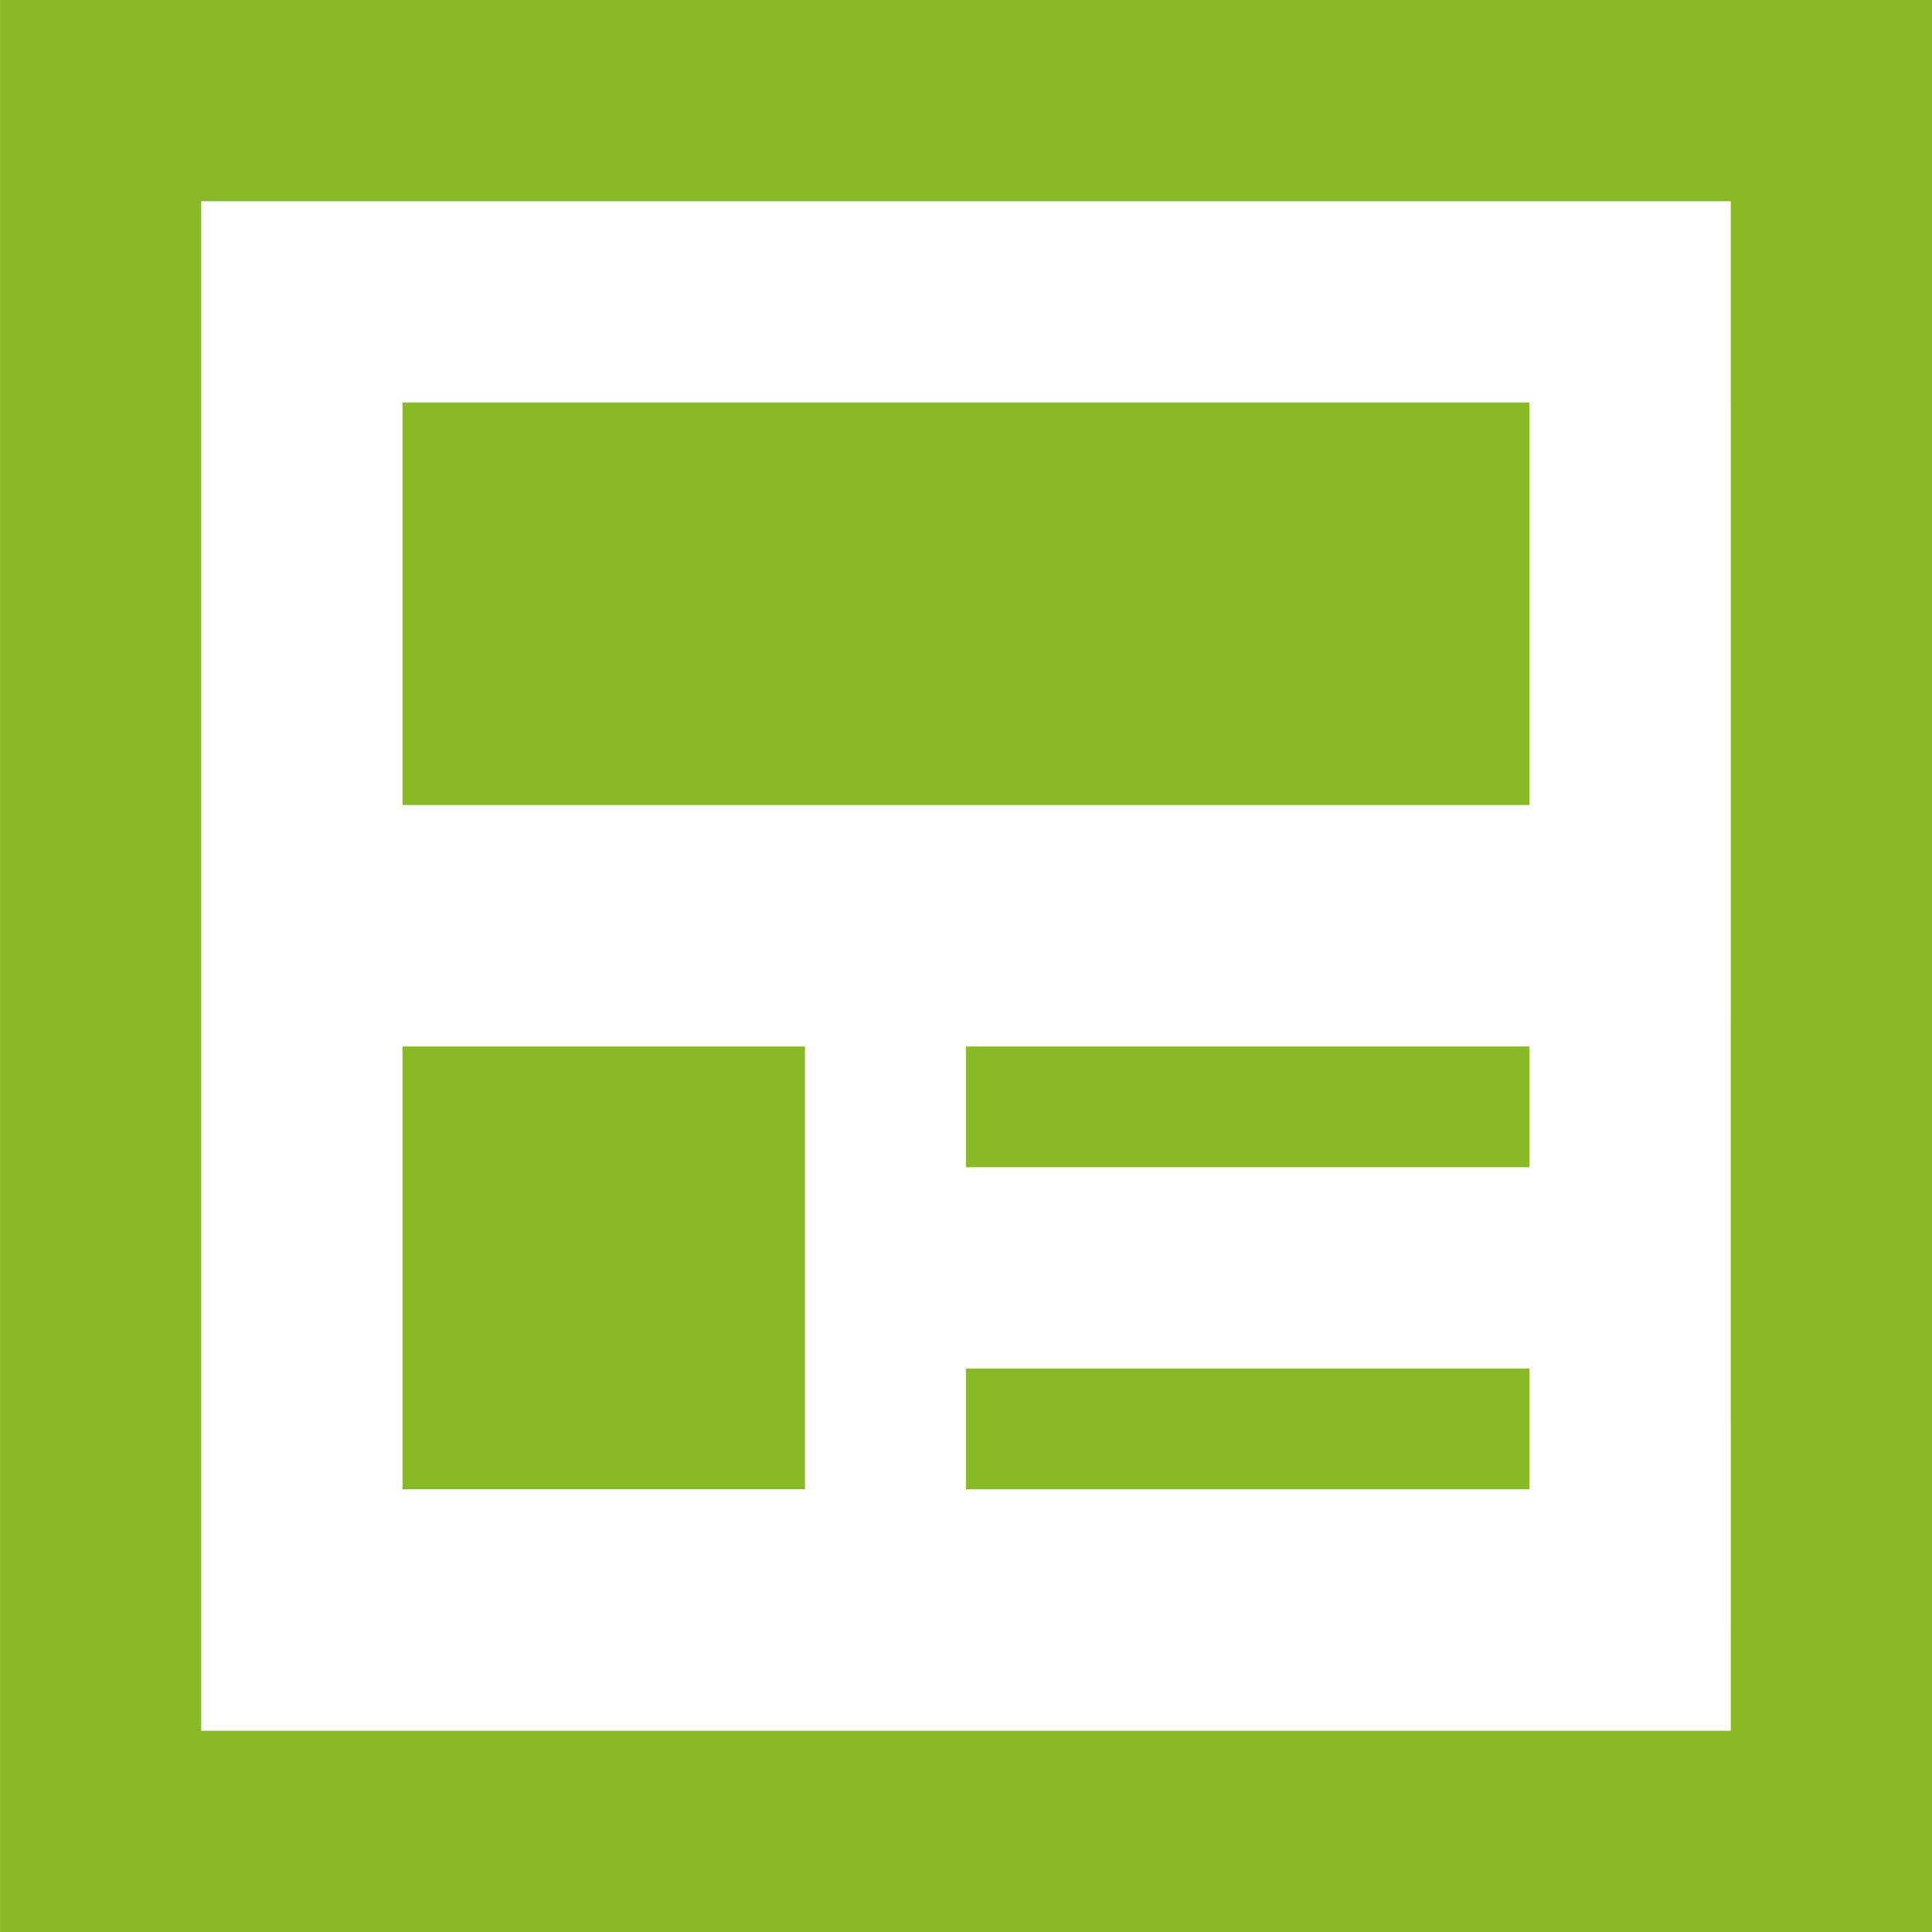
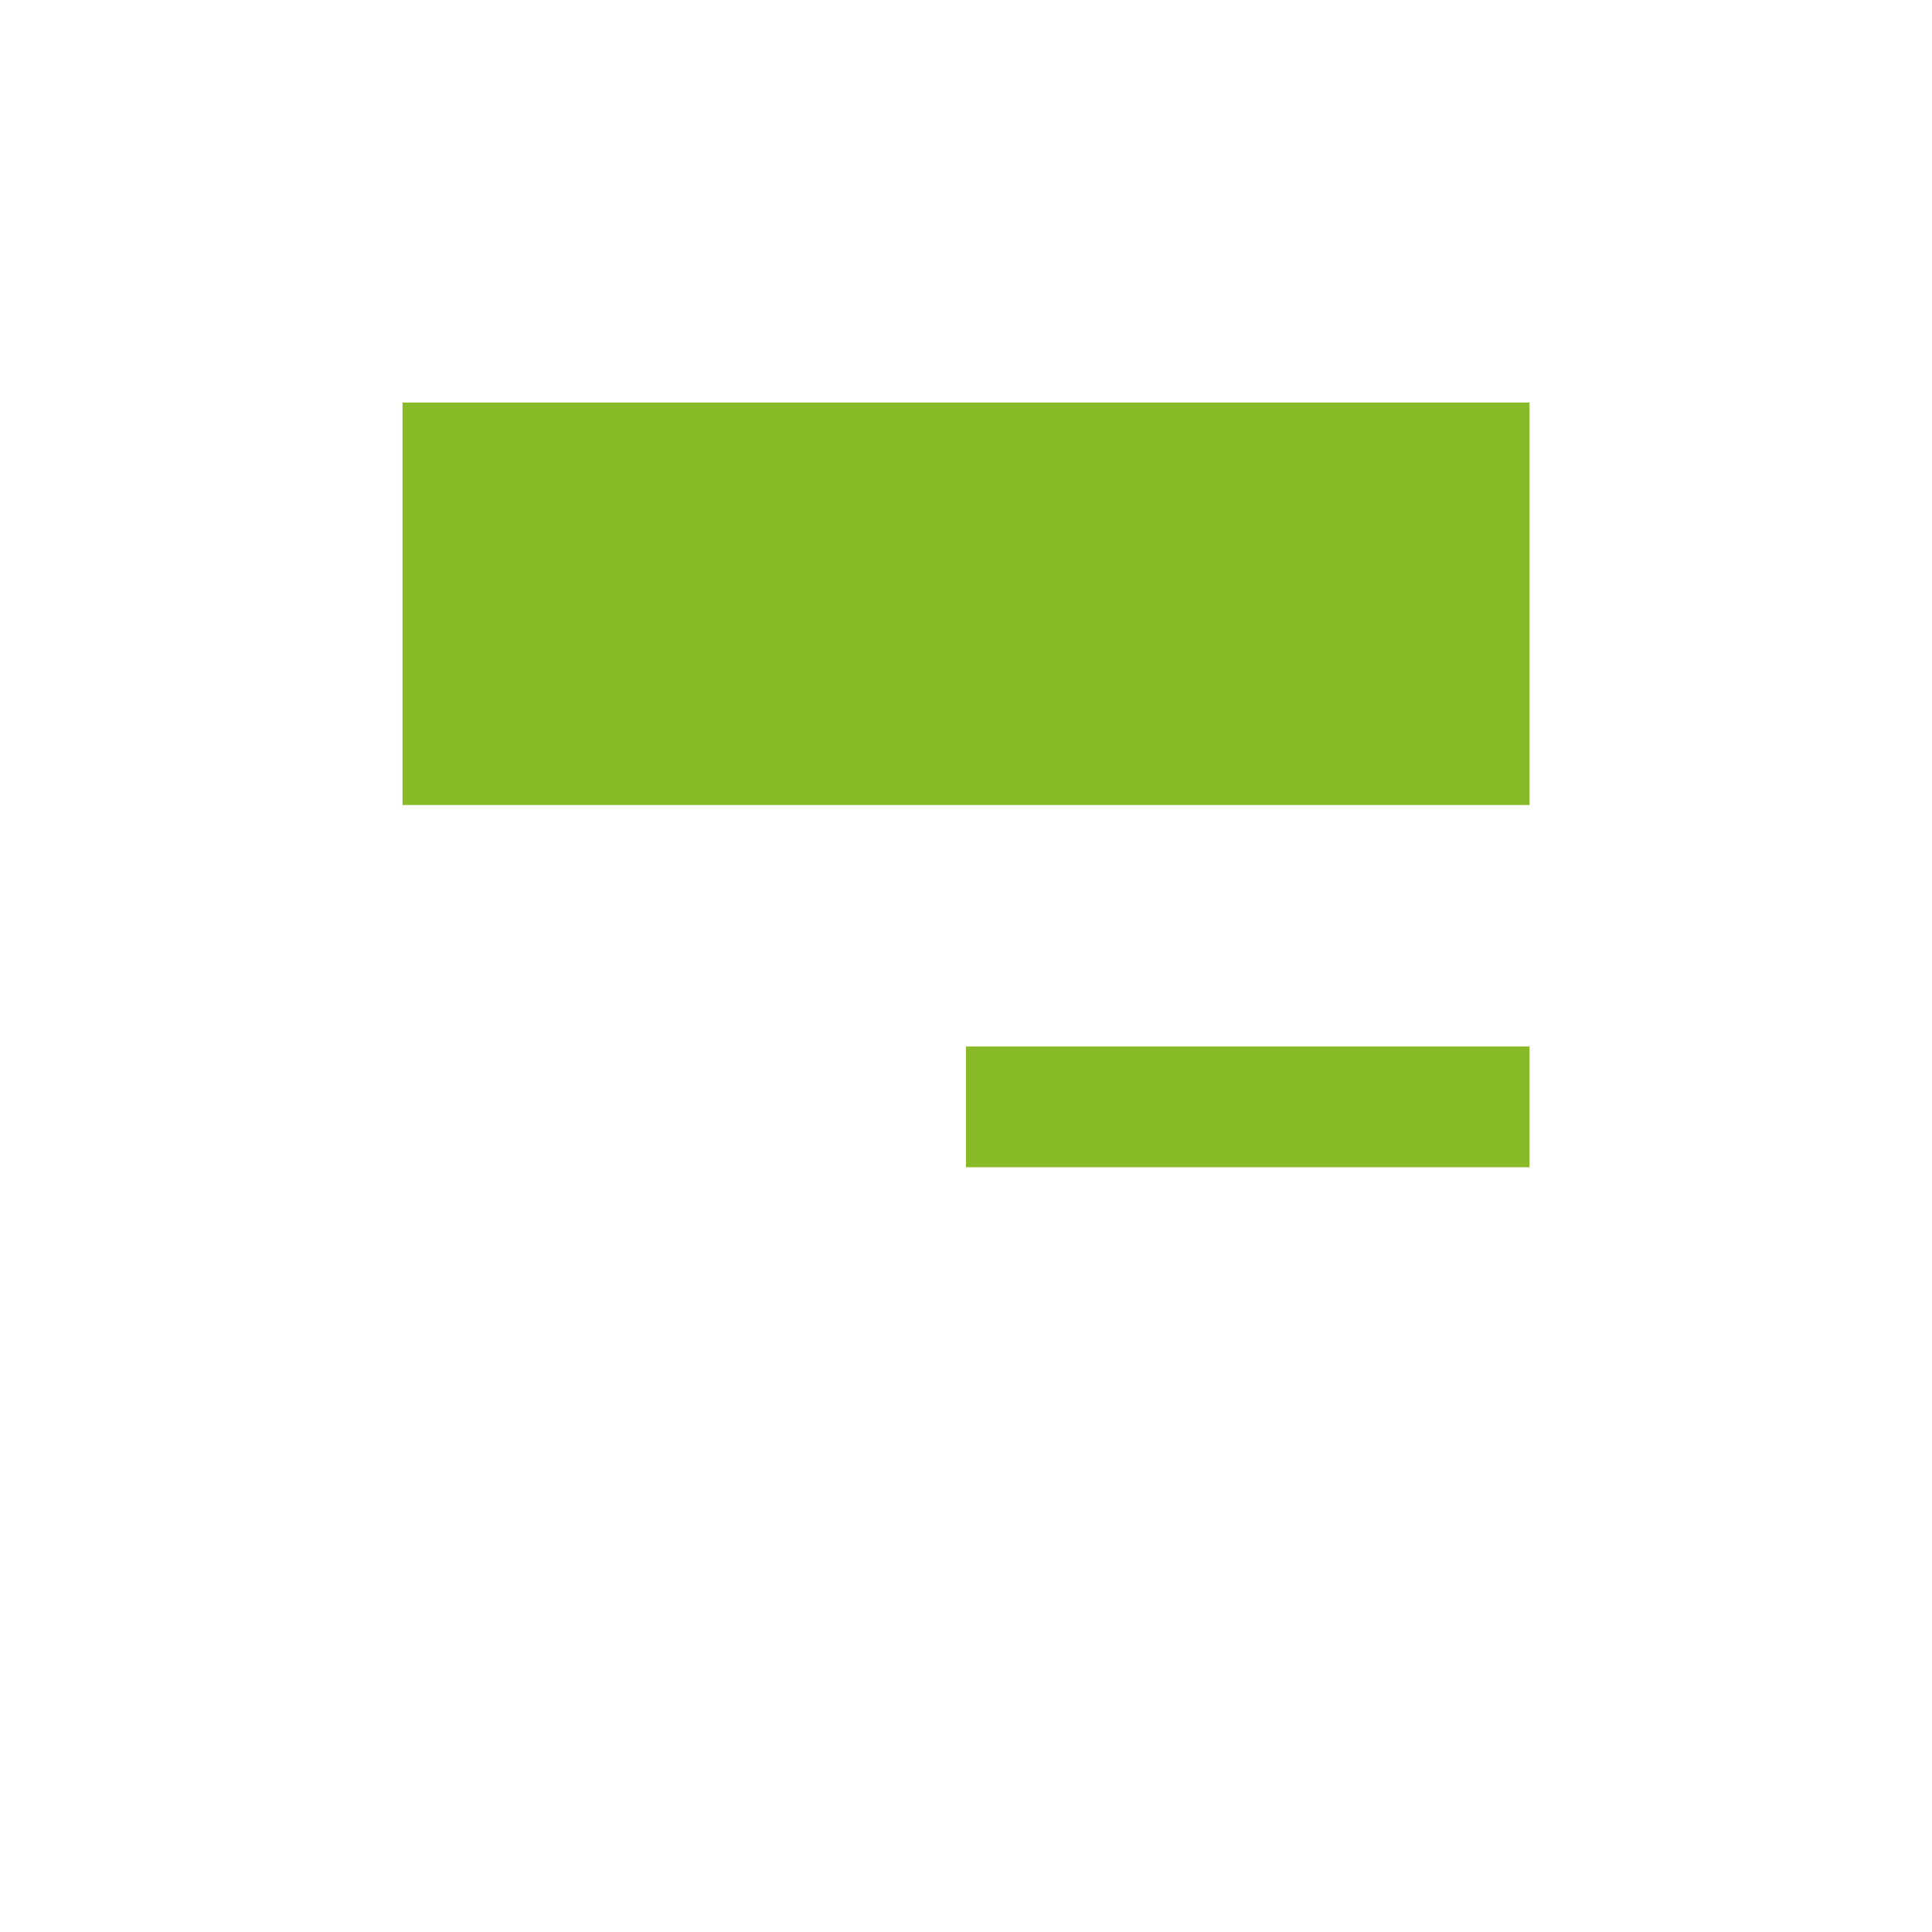
<svg xmlns="http://www.w3.org/2000/svg" width="128" height="128" viewBox="0 0 128 128">
  <defs>
    <style>.a{fill:#88b927;}</style>
  </defs>
  <g transform="translate(-727.797 -2369.148)">
    <rect class="a" width="74.667" height="26.667" transform="translate(754.464 2395.815)" />
-     <path class="a" d="M727.8,2369.148v128h128v-128Zm114.667,114.667H741.13V2382.481H842.464Z" />
    <rect class="a" width="37.333" height="8" transform="translate(791.797 2438.481)" />
-     <rect class="a" width="37.333" height="8" transform="translate(791.797 2459.815)" />
-     <rect class="a" width="26.667" height="29.333" transform="translate(754.464 2438.481)" />
  </g>
</svg>